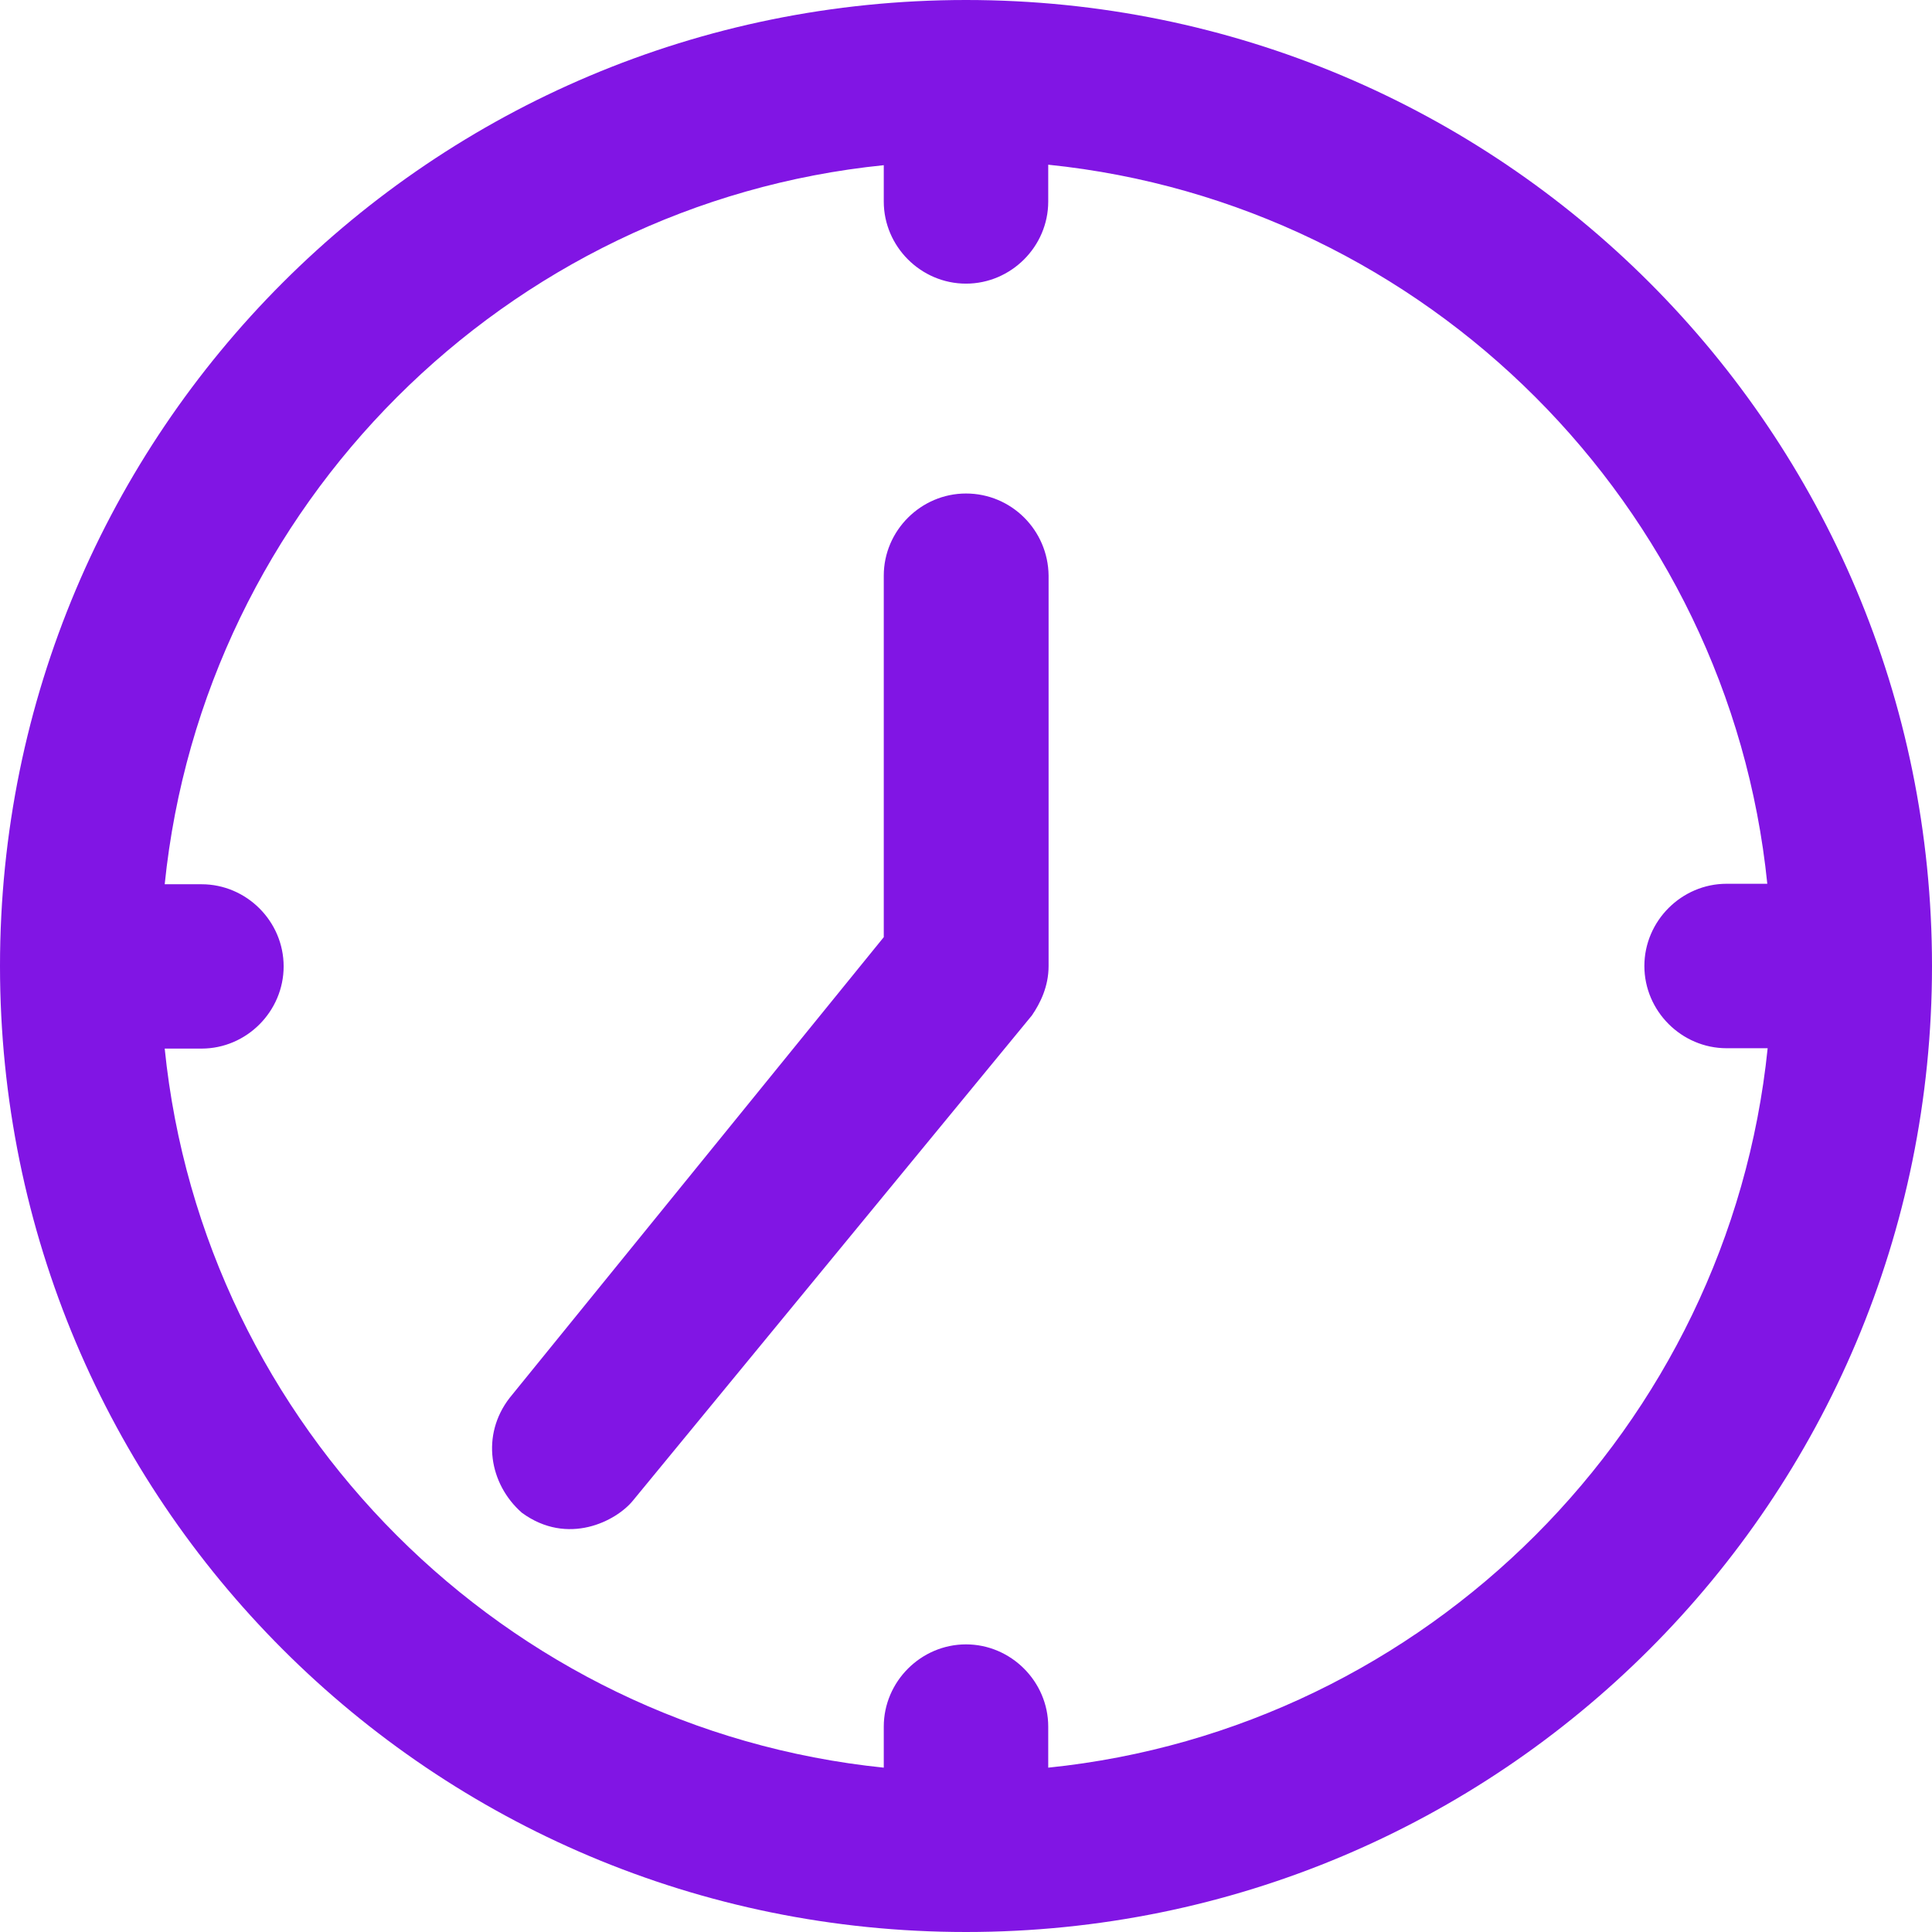
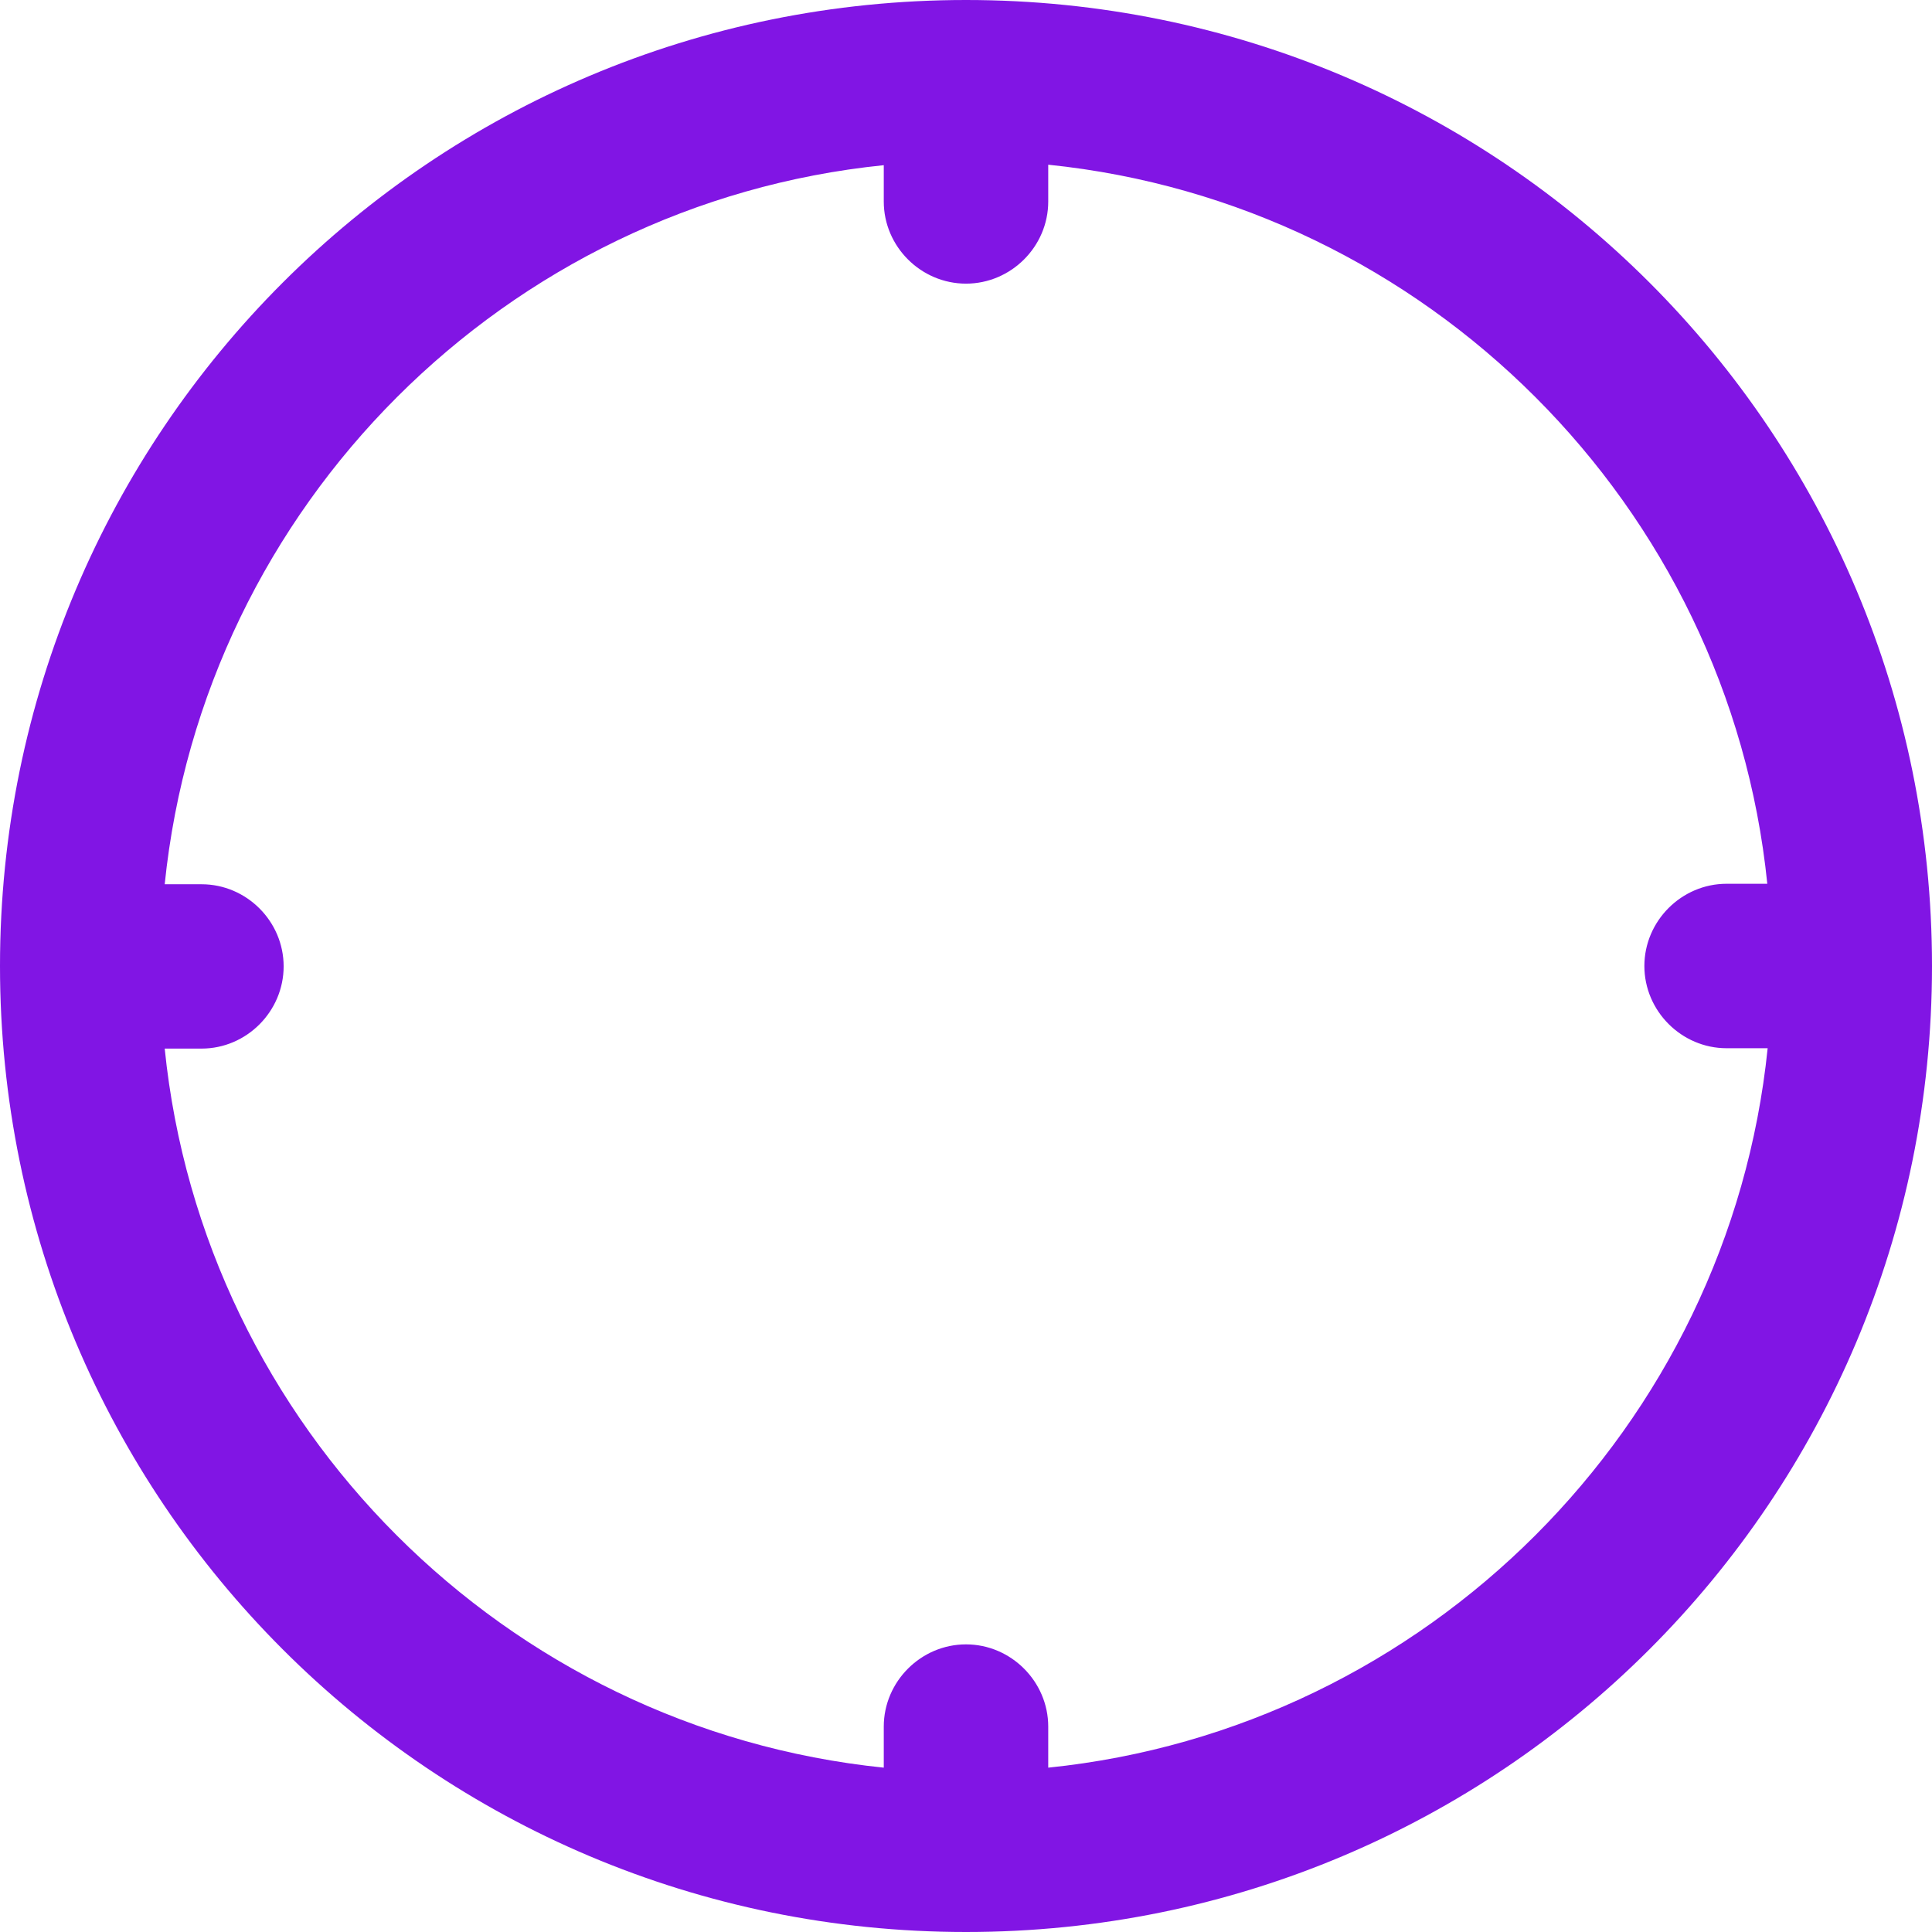
<svg xmlns="http://www.w3.org/2000/svg" width="16" height="16" viewBox="0 0 16 16" fill="none">
  <path d="M8 0C3.576 0 0 3.576 0 8C0 12.424 3.576 16 8 16C12.424 16 16 12.427 16 8C16 3.573 12.427 0 8 0ZM8.681 14.639V14.299C8.681 13.926 8.373 13.618 8 13.618C7.627 13.618 7.319 13.926 7.319 14.299V14.639C4.185 14.318 1.682 11.815 1.364 8.684H1.669C2.042 8.684 2.349 8.376 2.349 8.003C2.349 7.63 2.042 7.323 1.669 7.323H1.364C1.685 4.188 4.188 1.685 7.319 1.368V1.669C7.319 2.042 7.627 2.349 8 2.349C8.373 2.349 8.681 2.042 8.681 1.669V1.364C11.815 1.685 14.318 4.188 14.636 7.319H14.299C13.926 7.319 13.618 7.627 13.618 8C13.618 8.373 13.926 8.681 14.299 8.681H14.639C14.318 11.815 11.815 14.318 8.681 14.639Z" fill="#8115E4" />
-   <path d="M8 4.087C7.627 4.087 7.319 4.394 7.319 4.767V7.761L4.221 11.576C3.982 11.884 4.051 12.29 4.322 12.528C4.702 12.806 5.104 12.597 5.242 12.427L8.546 8.409C8.615 8.308 8.684 8.17 8.684 8V4.767C8.68 4.391 8.376 4.087 8 4.087Z" fill="#8115E4" />
</svg>